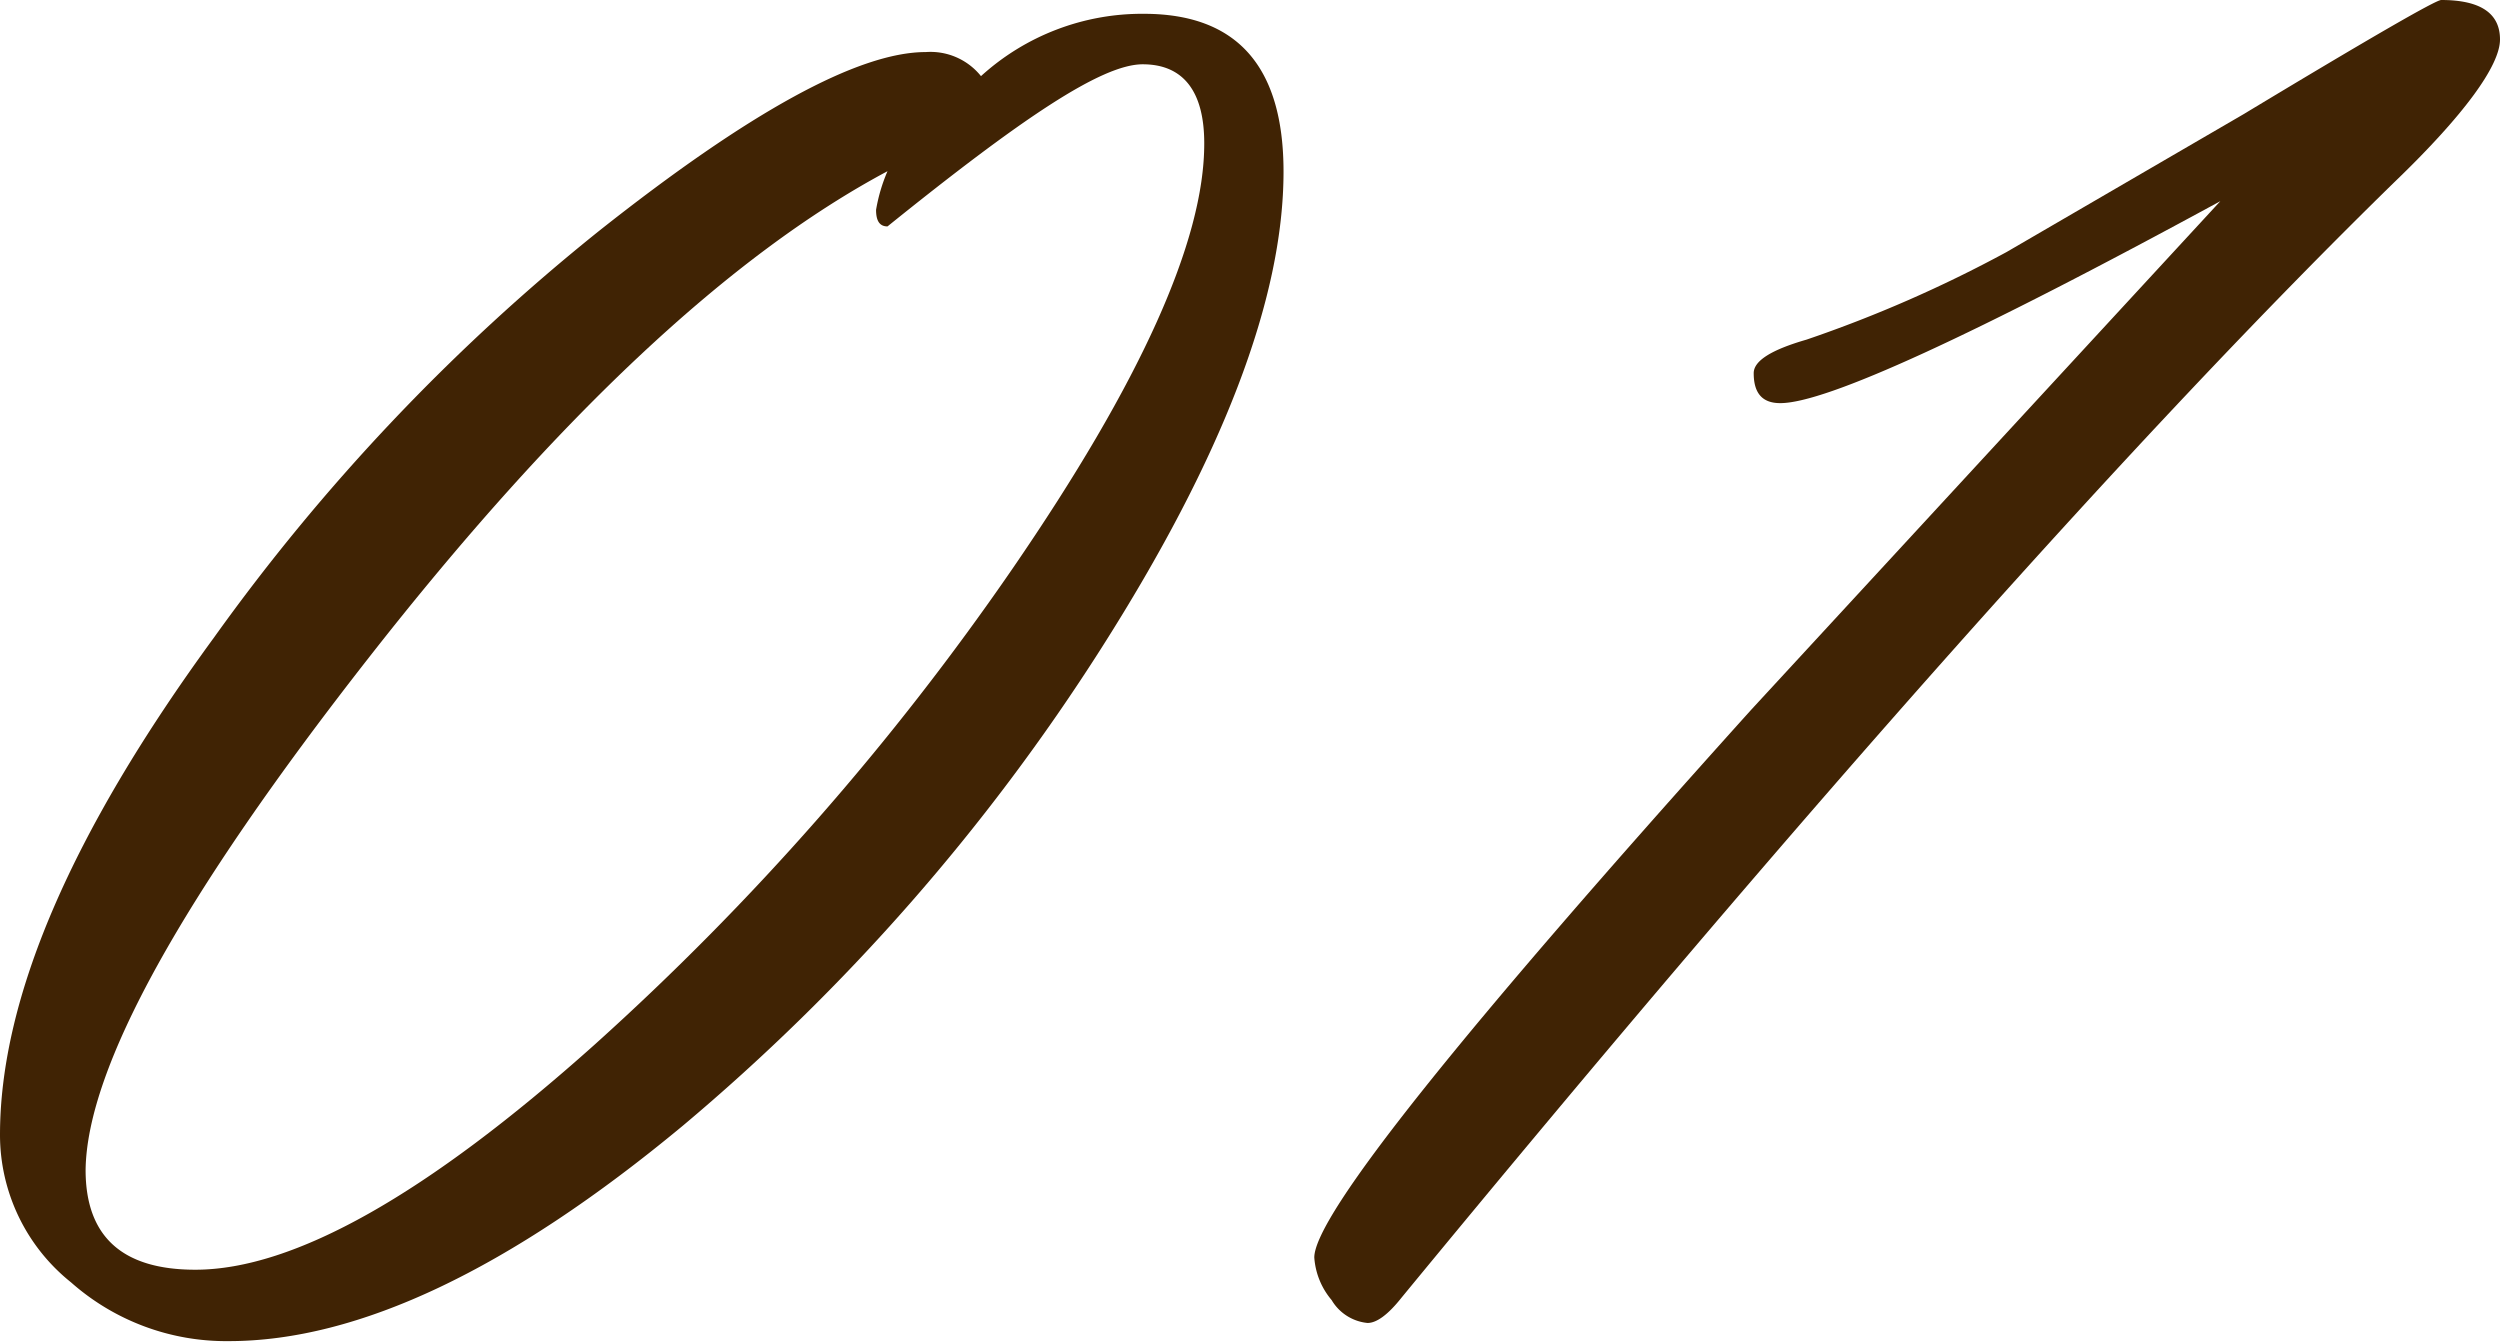
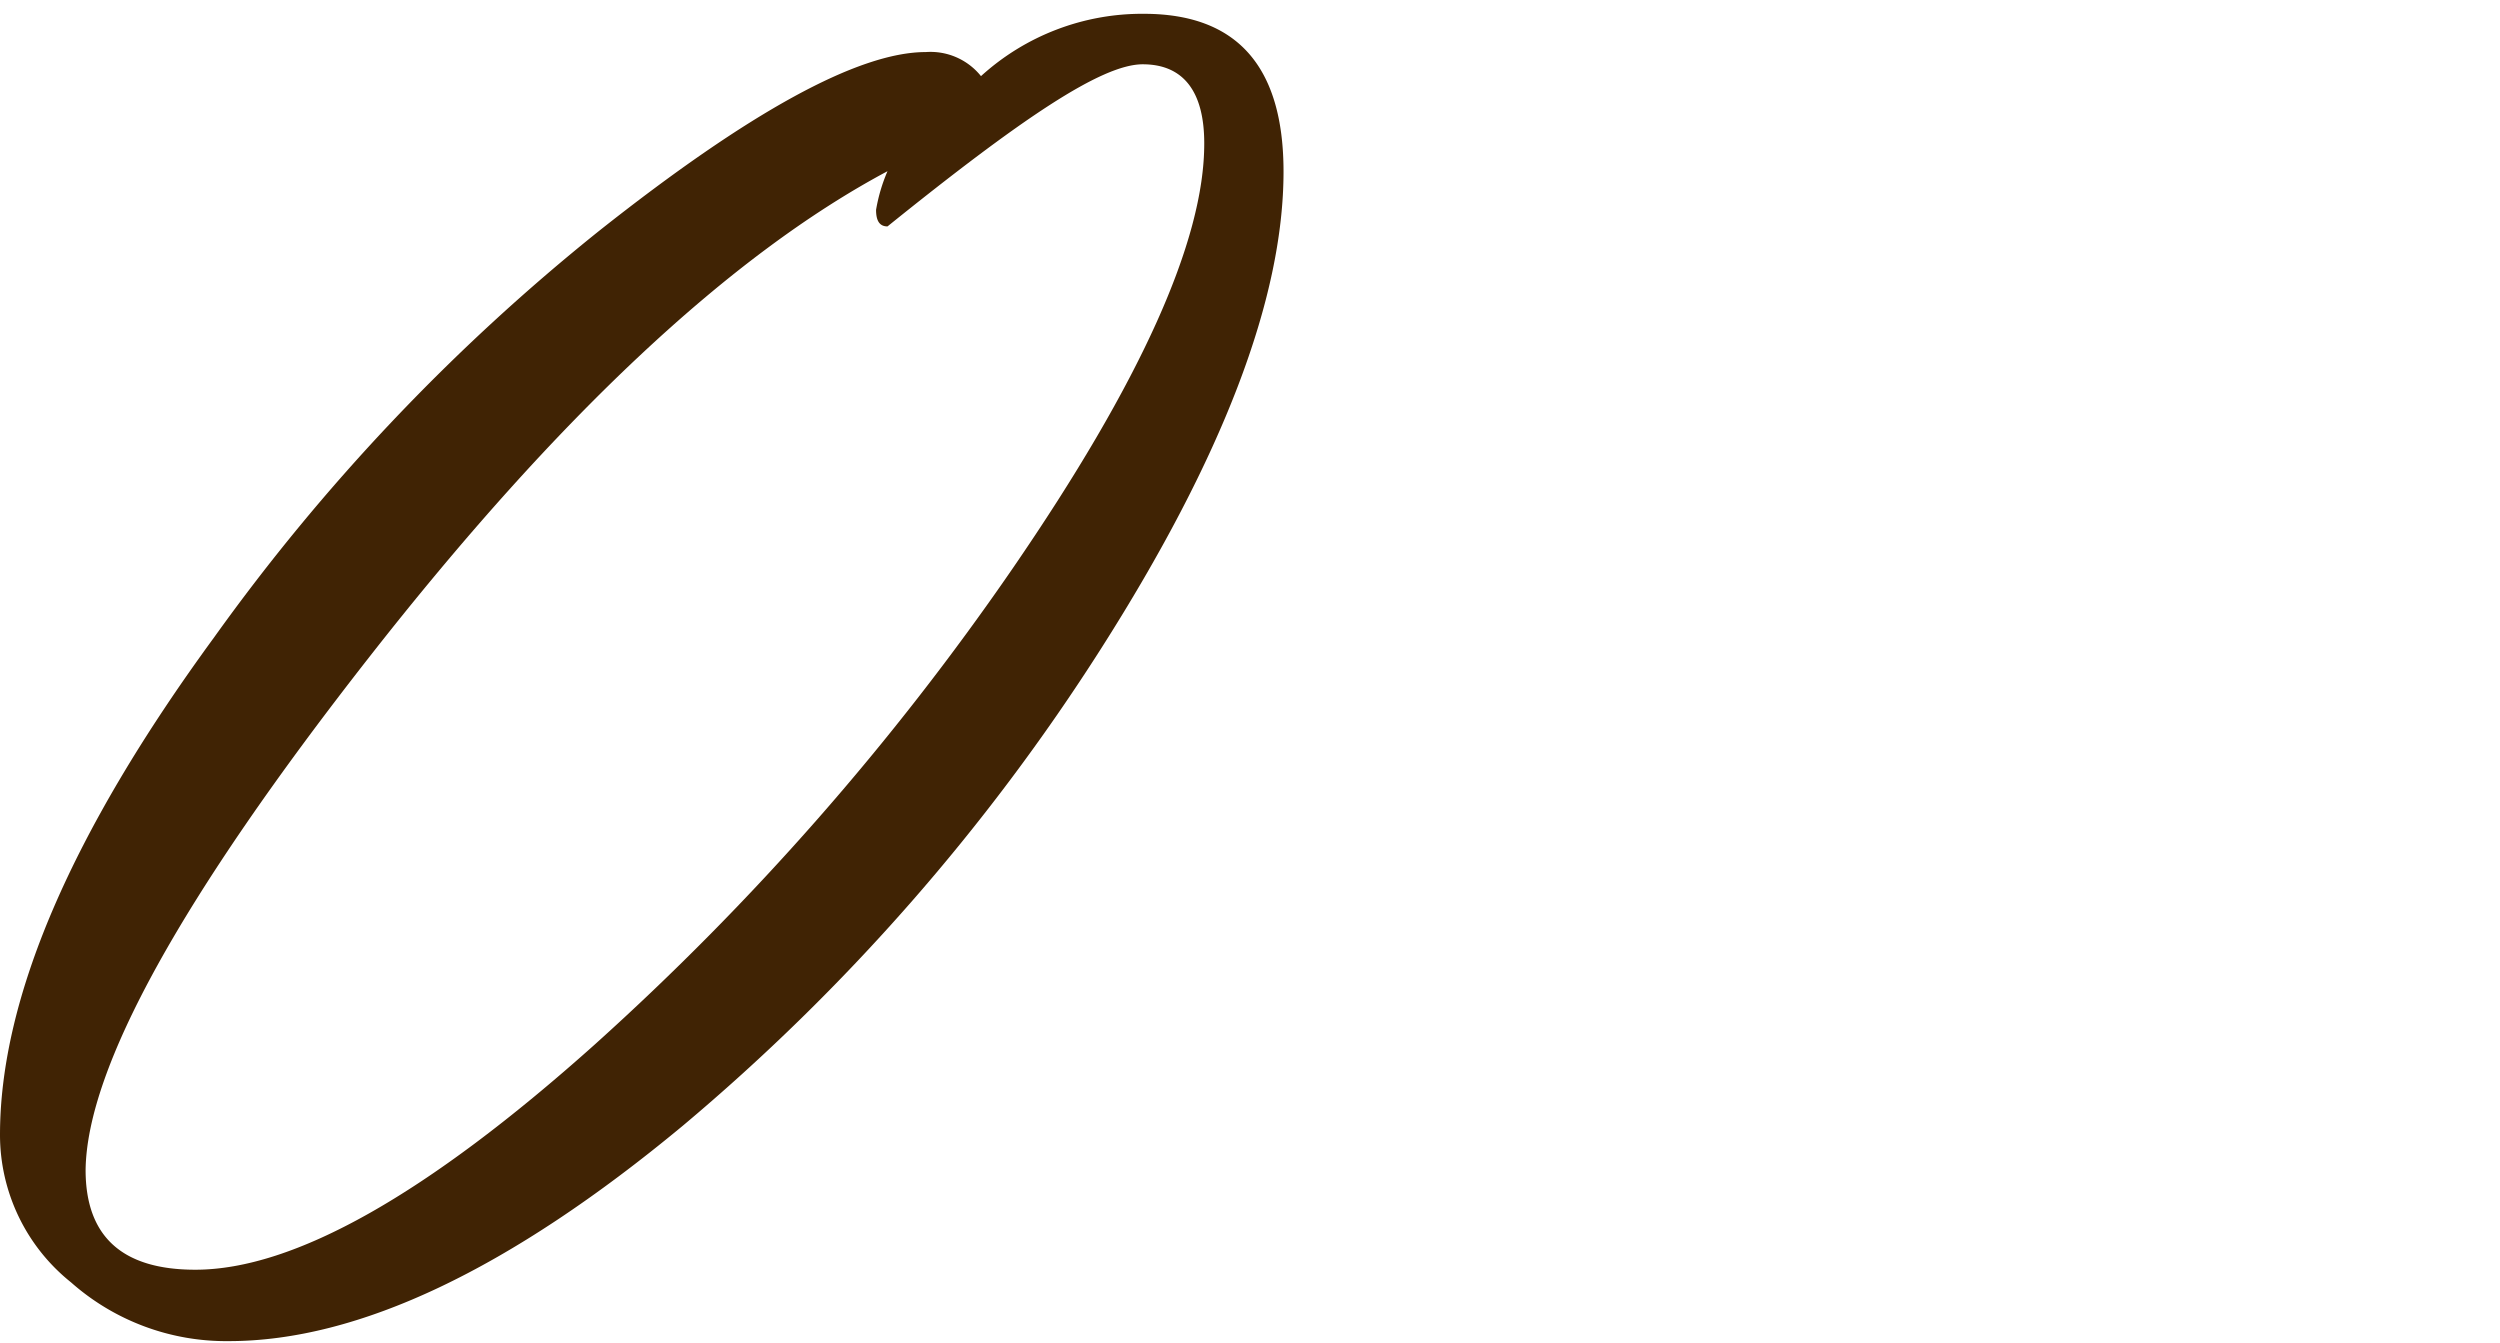
<svg xmlns="http://www.w3.org/2000/svg" viewBox="0 0 63.38 34.04">
  <defs>
    <style>.cls-1{fill:#402304;}</style>
  </defs>
  <g id="レイヤー_2" data-name="レイヤー 2">
    <g id="レイヤー_1-2" data-name="レイヤー 1">
      <path class="cls-1" d="M24.87,1.93A6.07,6.07,0,0,1,29,.35q3.54,0,3.54,4,0,4.83-4.63,12.1A52.83,52.83,0,0,1,17.31,28.54Q10.73,34,5.8,34a5.93,5.93,0,0,1-4-1.49A4.79,4.79,0,0,1,0,28.77q0-5.19,5.42-12.6A51.9,51.9,0,0,1,15.18,5.86q5.73-4.54,8.29-4.54A1.64,1.64,0,0,1,24.87,1.93ZM22.5,4.34q-6,3.2-13.14,12.32t-7.19,13c0,1.69.93,2.53,2.78,2.53q3.75,0,10.14-5.72A68.2,68.2,0,0,0,25.66,14.43q4.88-7.1,4.87-10.8c0-1.3-.52-2-1.56-2S25.9,3,22.5,5.74c-.2,0-.29-.14-.29-.42A4.27,4.27,0,0,1,22.5,4.34Z" />
-       <path class="cls-1" d="M56.29,5.1q-9.43,5.13-11.16,5.12c-.45,0-.67-.25-.67-.76,0-.31.44-.59,1.34-.85a32.93,32.93,0,0,0,5.07-2.22l6-3.49Q61.68,0,61.89,0c1,0,1.49.34,1.49,1s-.9,1.91-2.69,3.63Q51,14.1,35.53,32.9c-.34.43-.63.64-.86.64a1.19,1.19,0,0,1-.91-.58,1.87,1.87,0,0,1-.44-1.08q0-1.59,11.08-13.89Z" />
    </g>
  </g>
</svg>